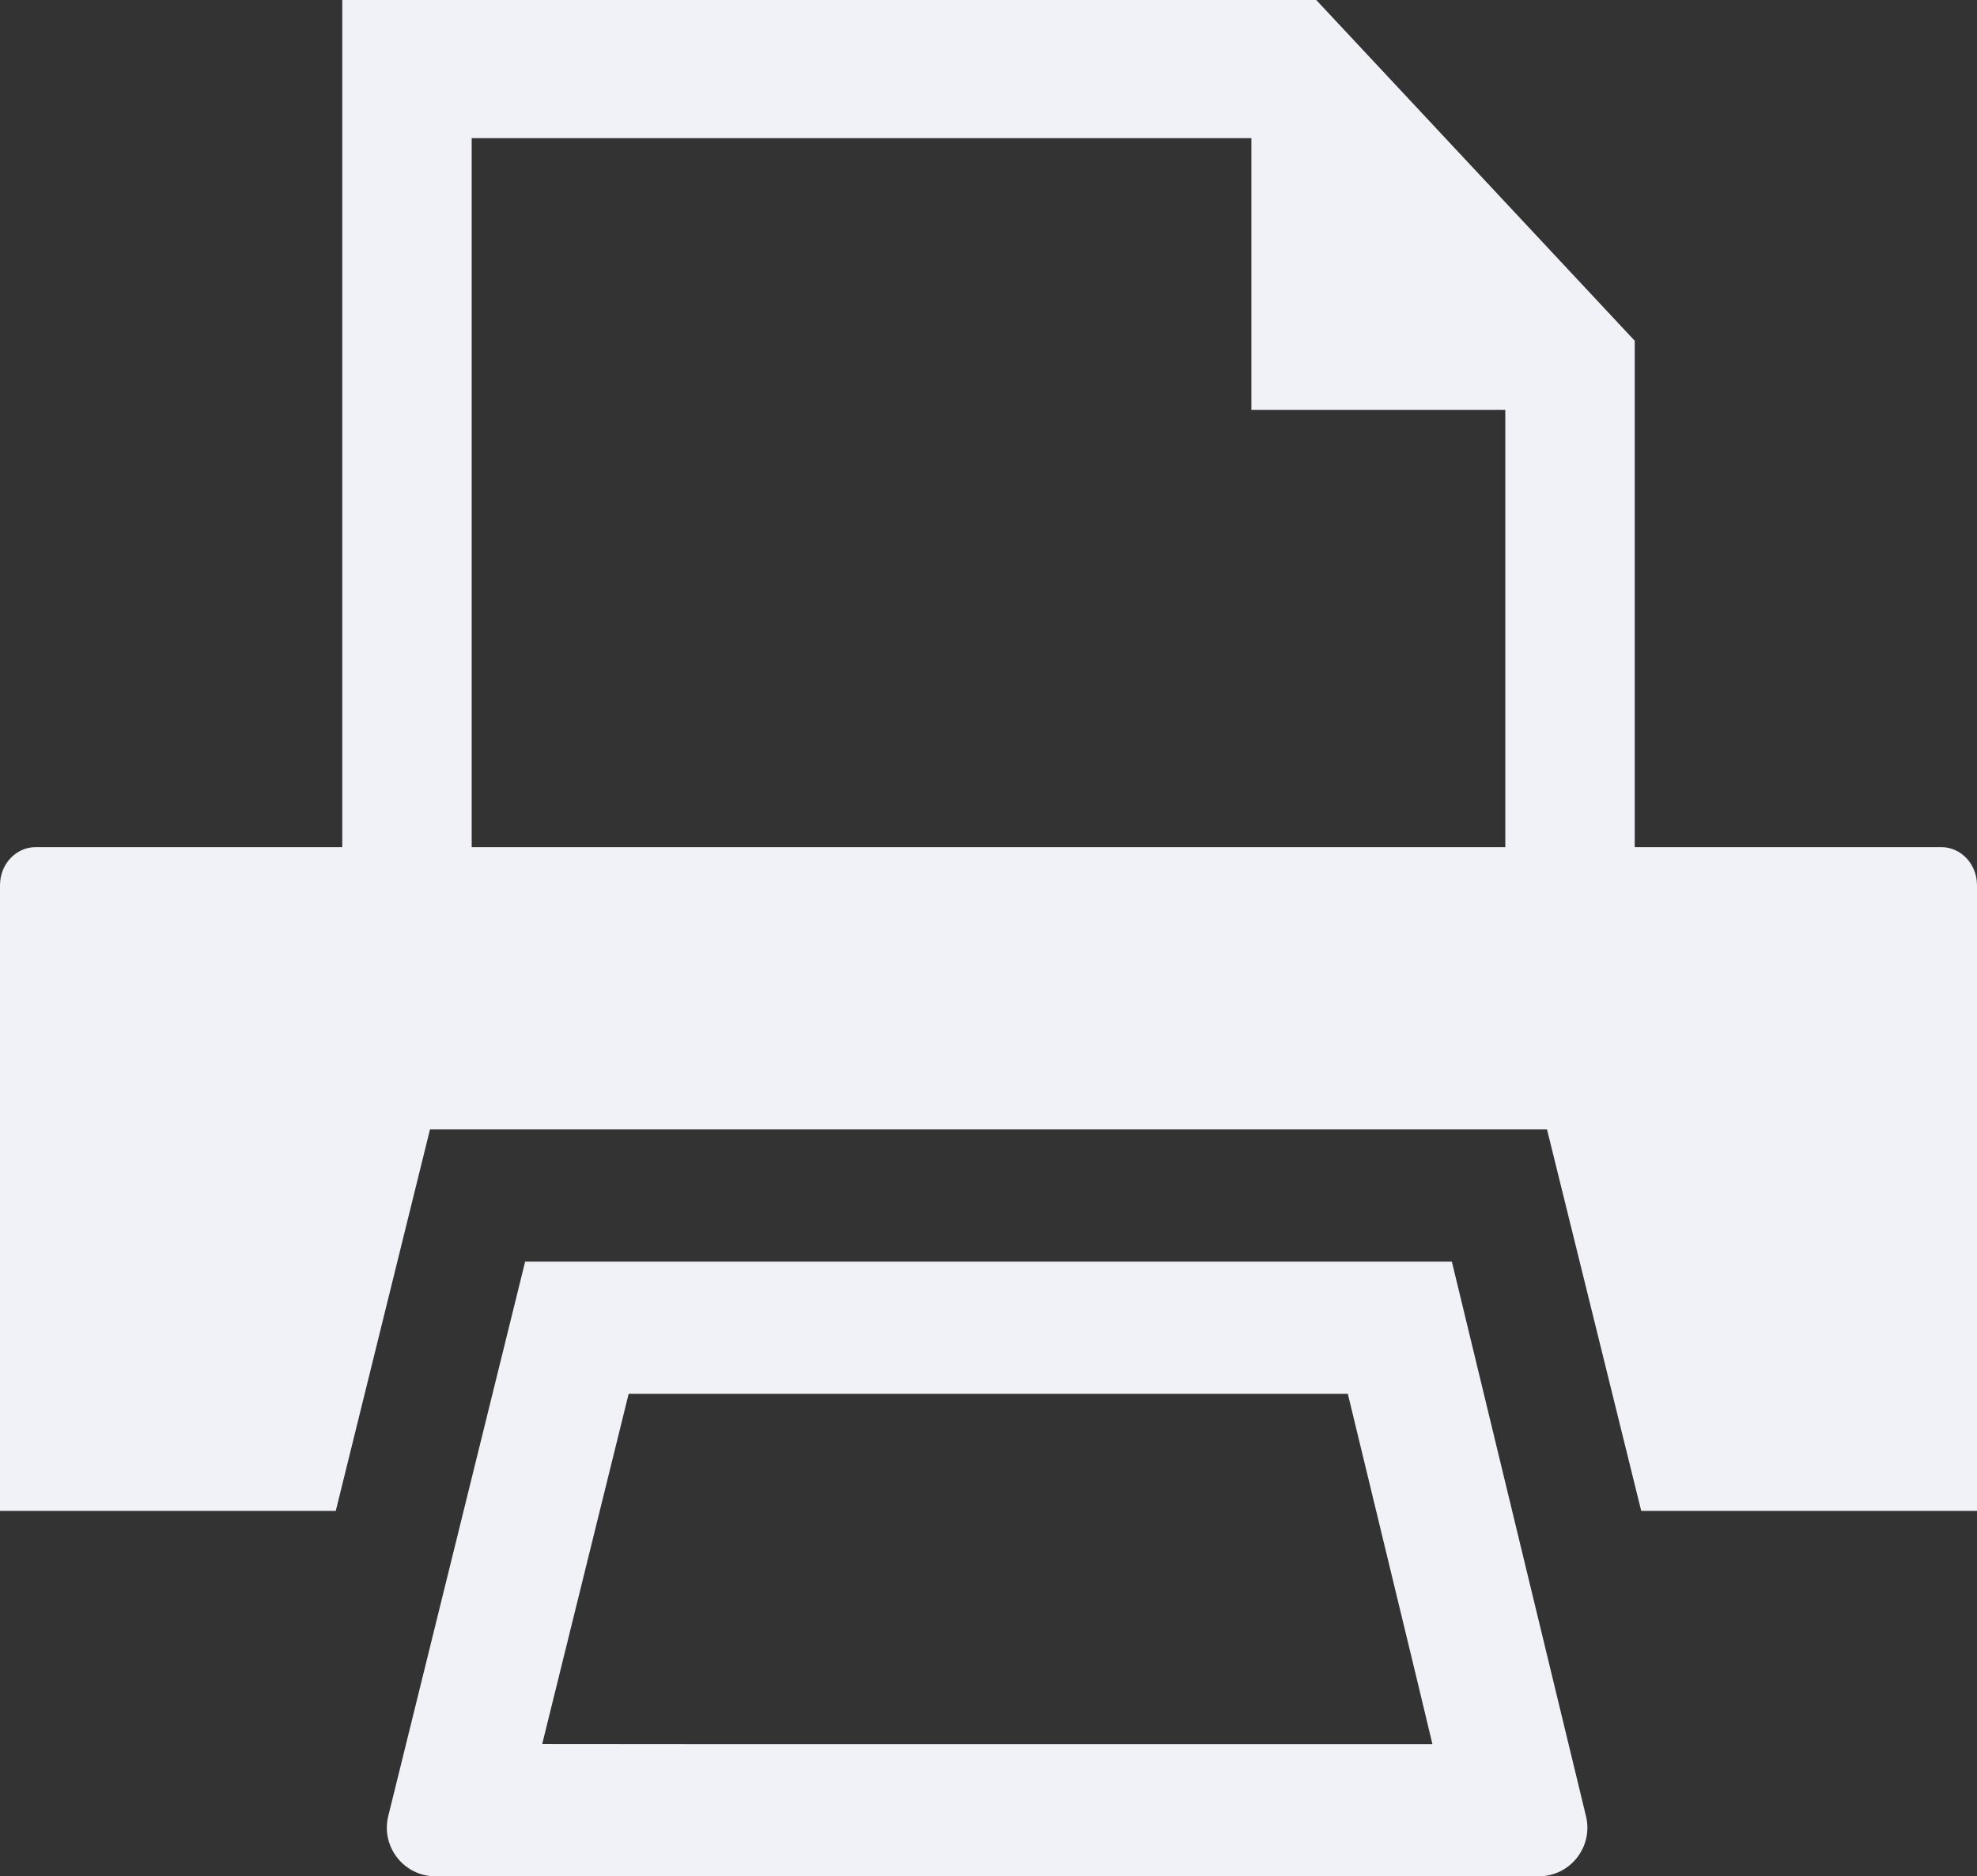
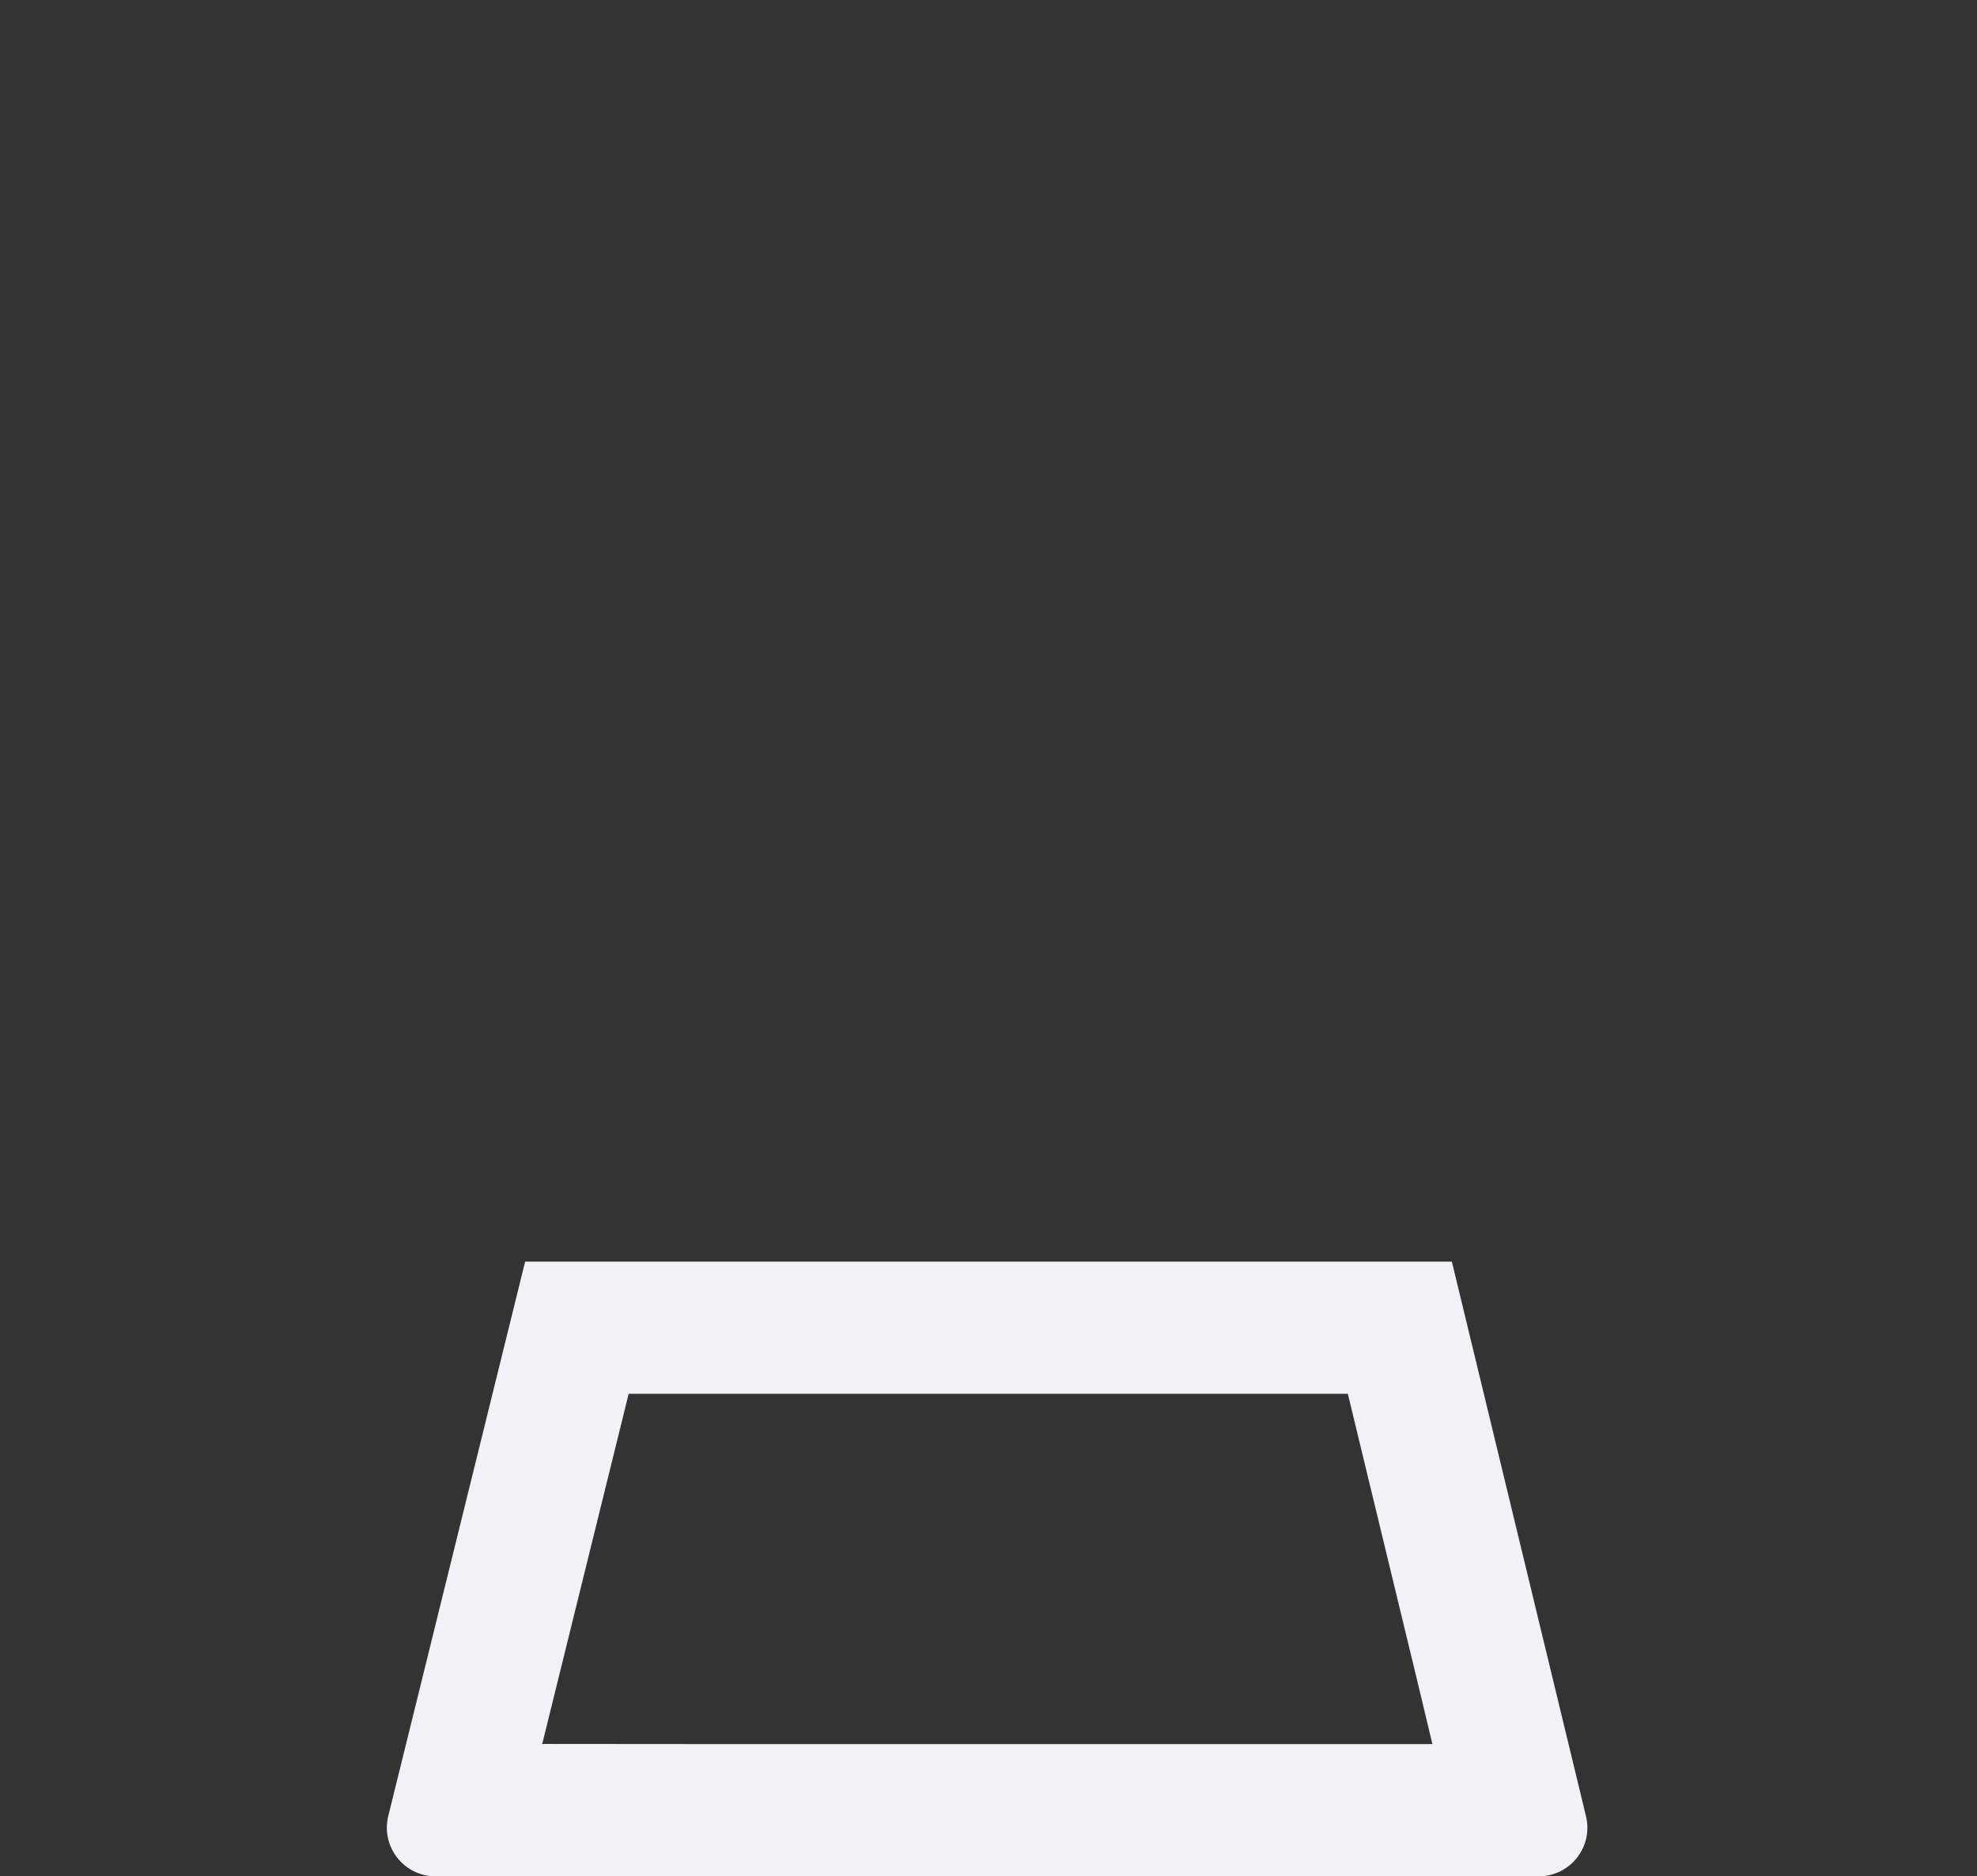
<svg xmlns="http://www.w3.org/2000/svg" id="_10" data-name="10" viewBox="0 0 512 485.863">
  <rect x="0" y="0" width="512" height="485.863" fill="#333333" stroke="none" />
  <defs>
    <style>
      .cls-1 {
        fill: #f1f2f7;
      }
    </style>
  </defs>
-   <path class="cls-1" d="M502.785,219.367h-79.426V88.242L340.879,0H88.641v219.367H9.211c-5.086,0-9.211,4.41-9.211,9.855v162.008h86.961l24.398-98.77h289.282l24.398,98.77h86.961v-162.008c0-5.445-4.125-9.855-9.215-9.855ZM389.84,106.128v113.238H122.16V35.773h201.918v70.355s65.762,0,65.762,0Z" />
  <path class="cls-1" d="M376,326.695h-240l-35.446,143.558c-1.961,7.938,4.047,15.61,12.219,15.61h285.734c8.152,0,14.152-7.629,12.234-15.55l-34.741-143.618ZM184.59,451.624l-44.164-.035,22.383-90.66h186.25l17.778,73.477,4.125,17.218h-186.372Z" />
</svg>